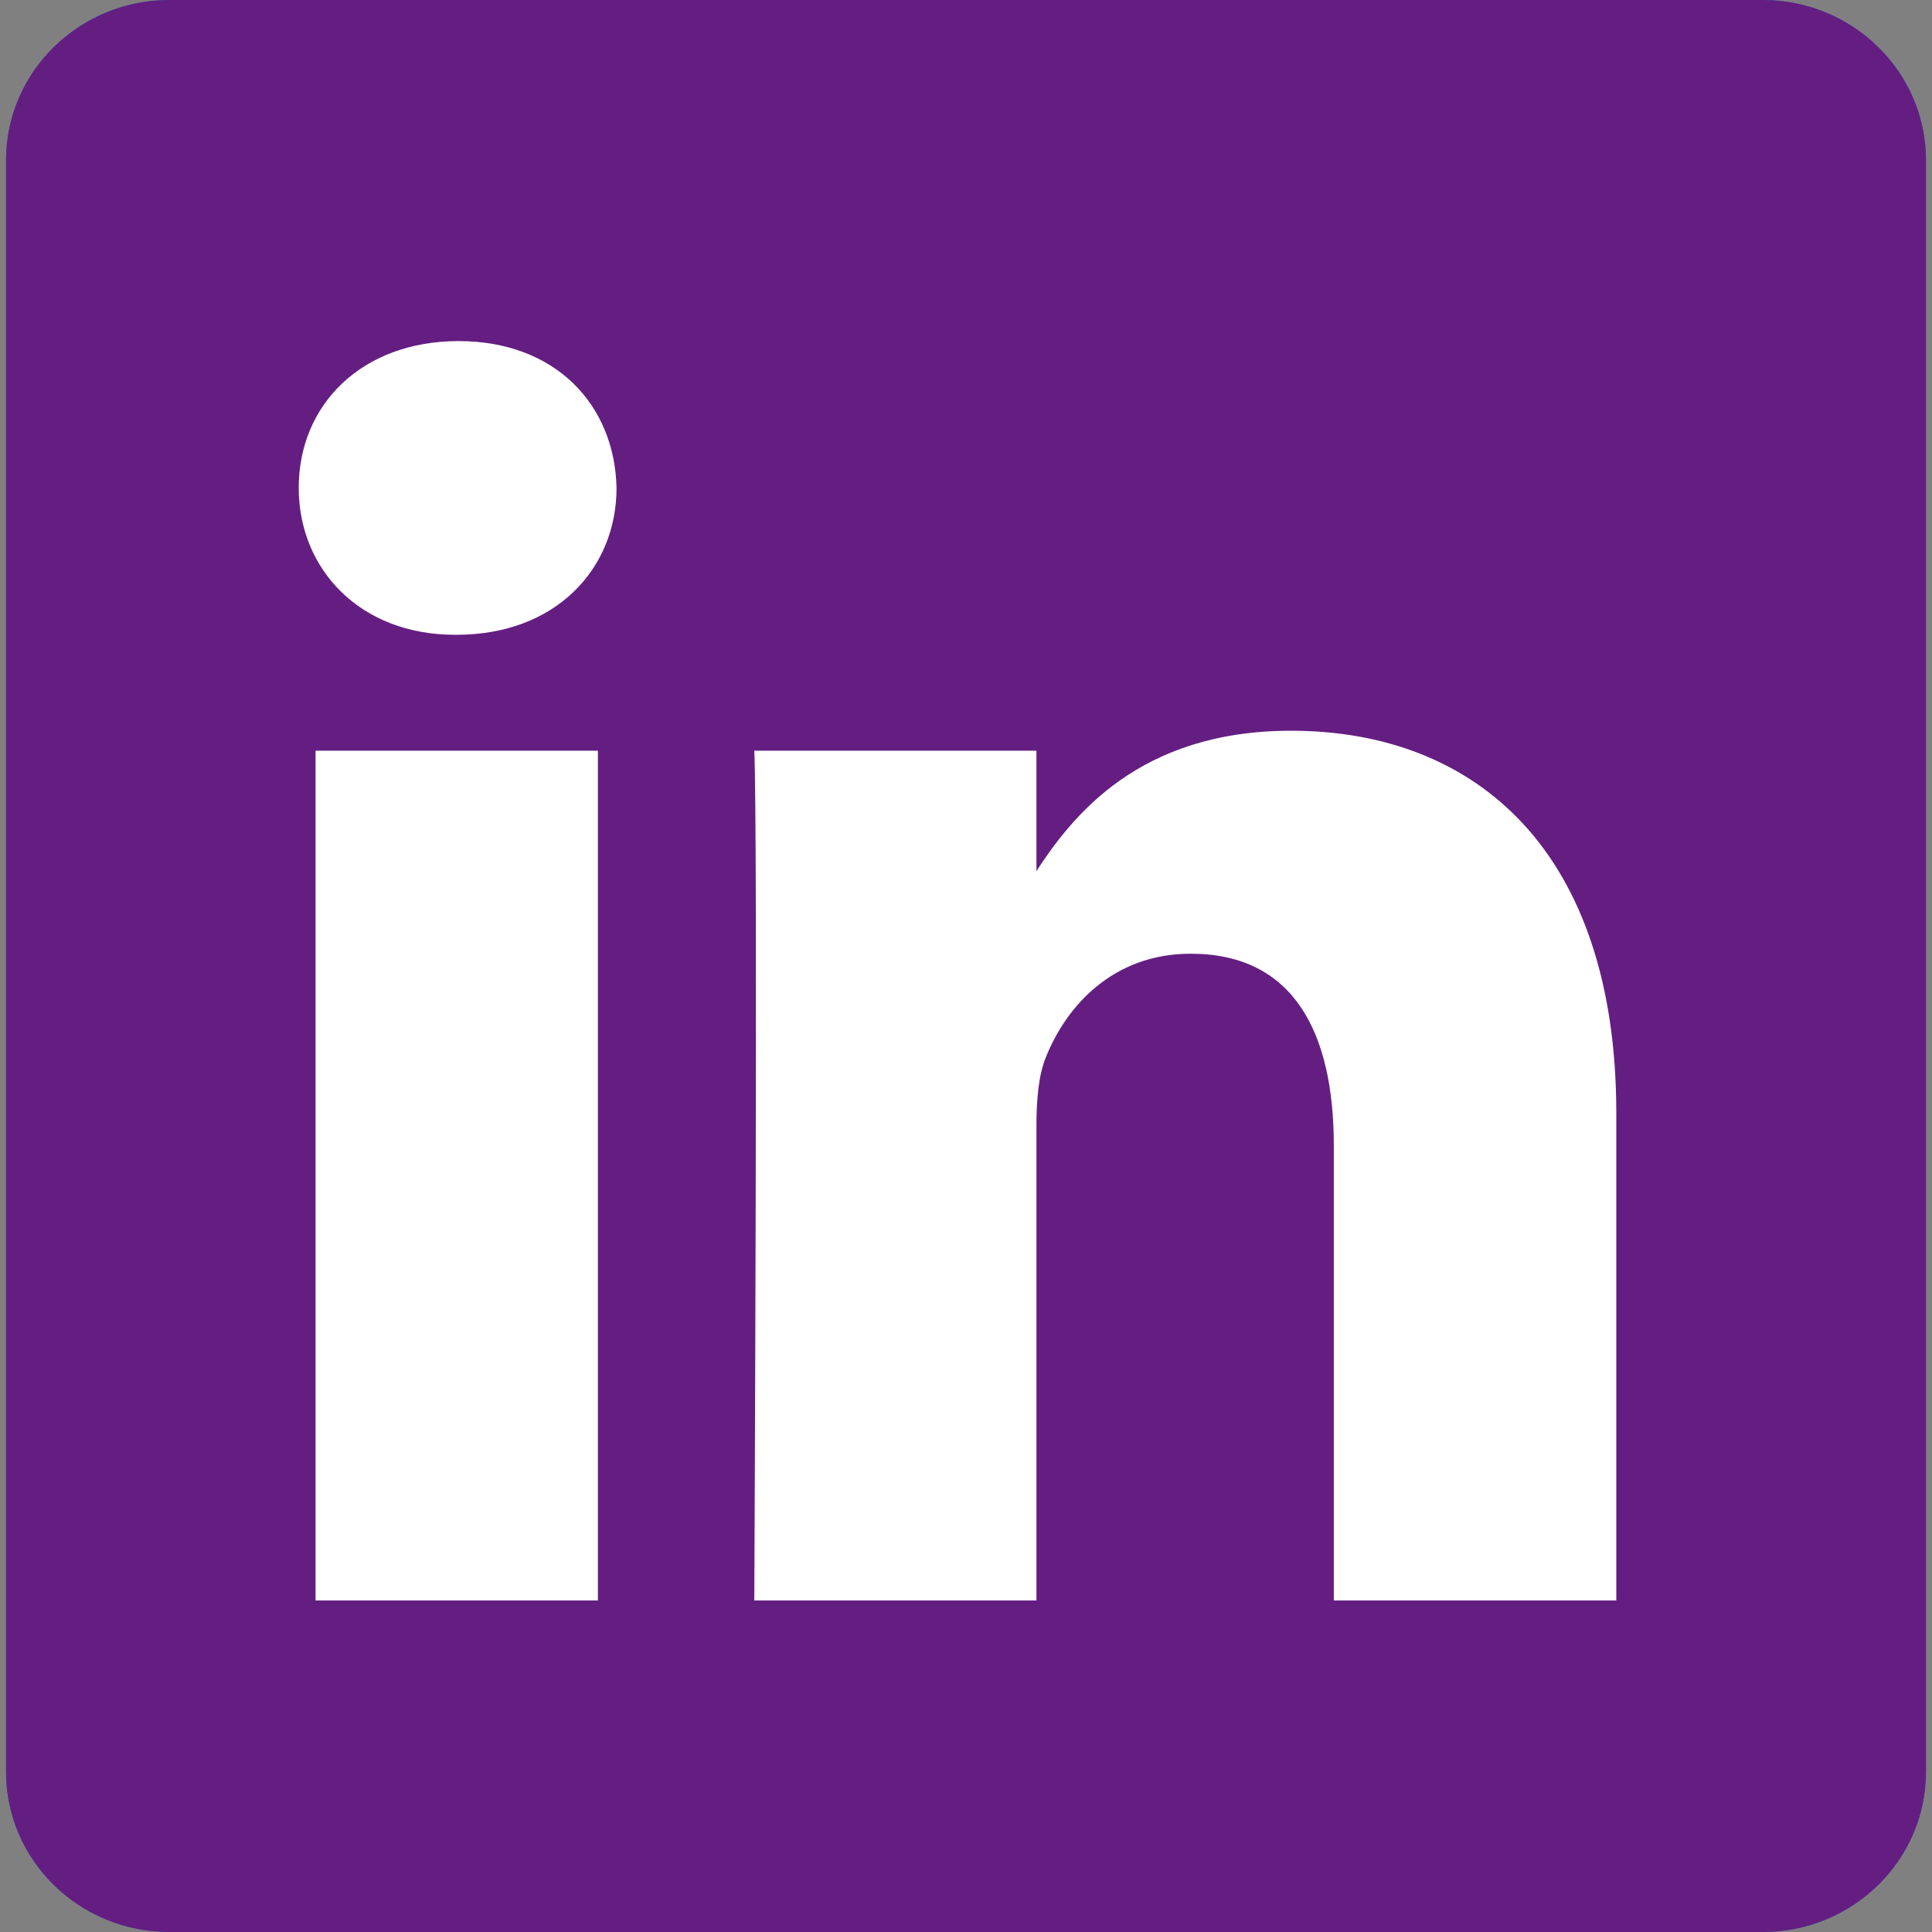
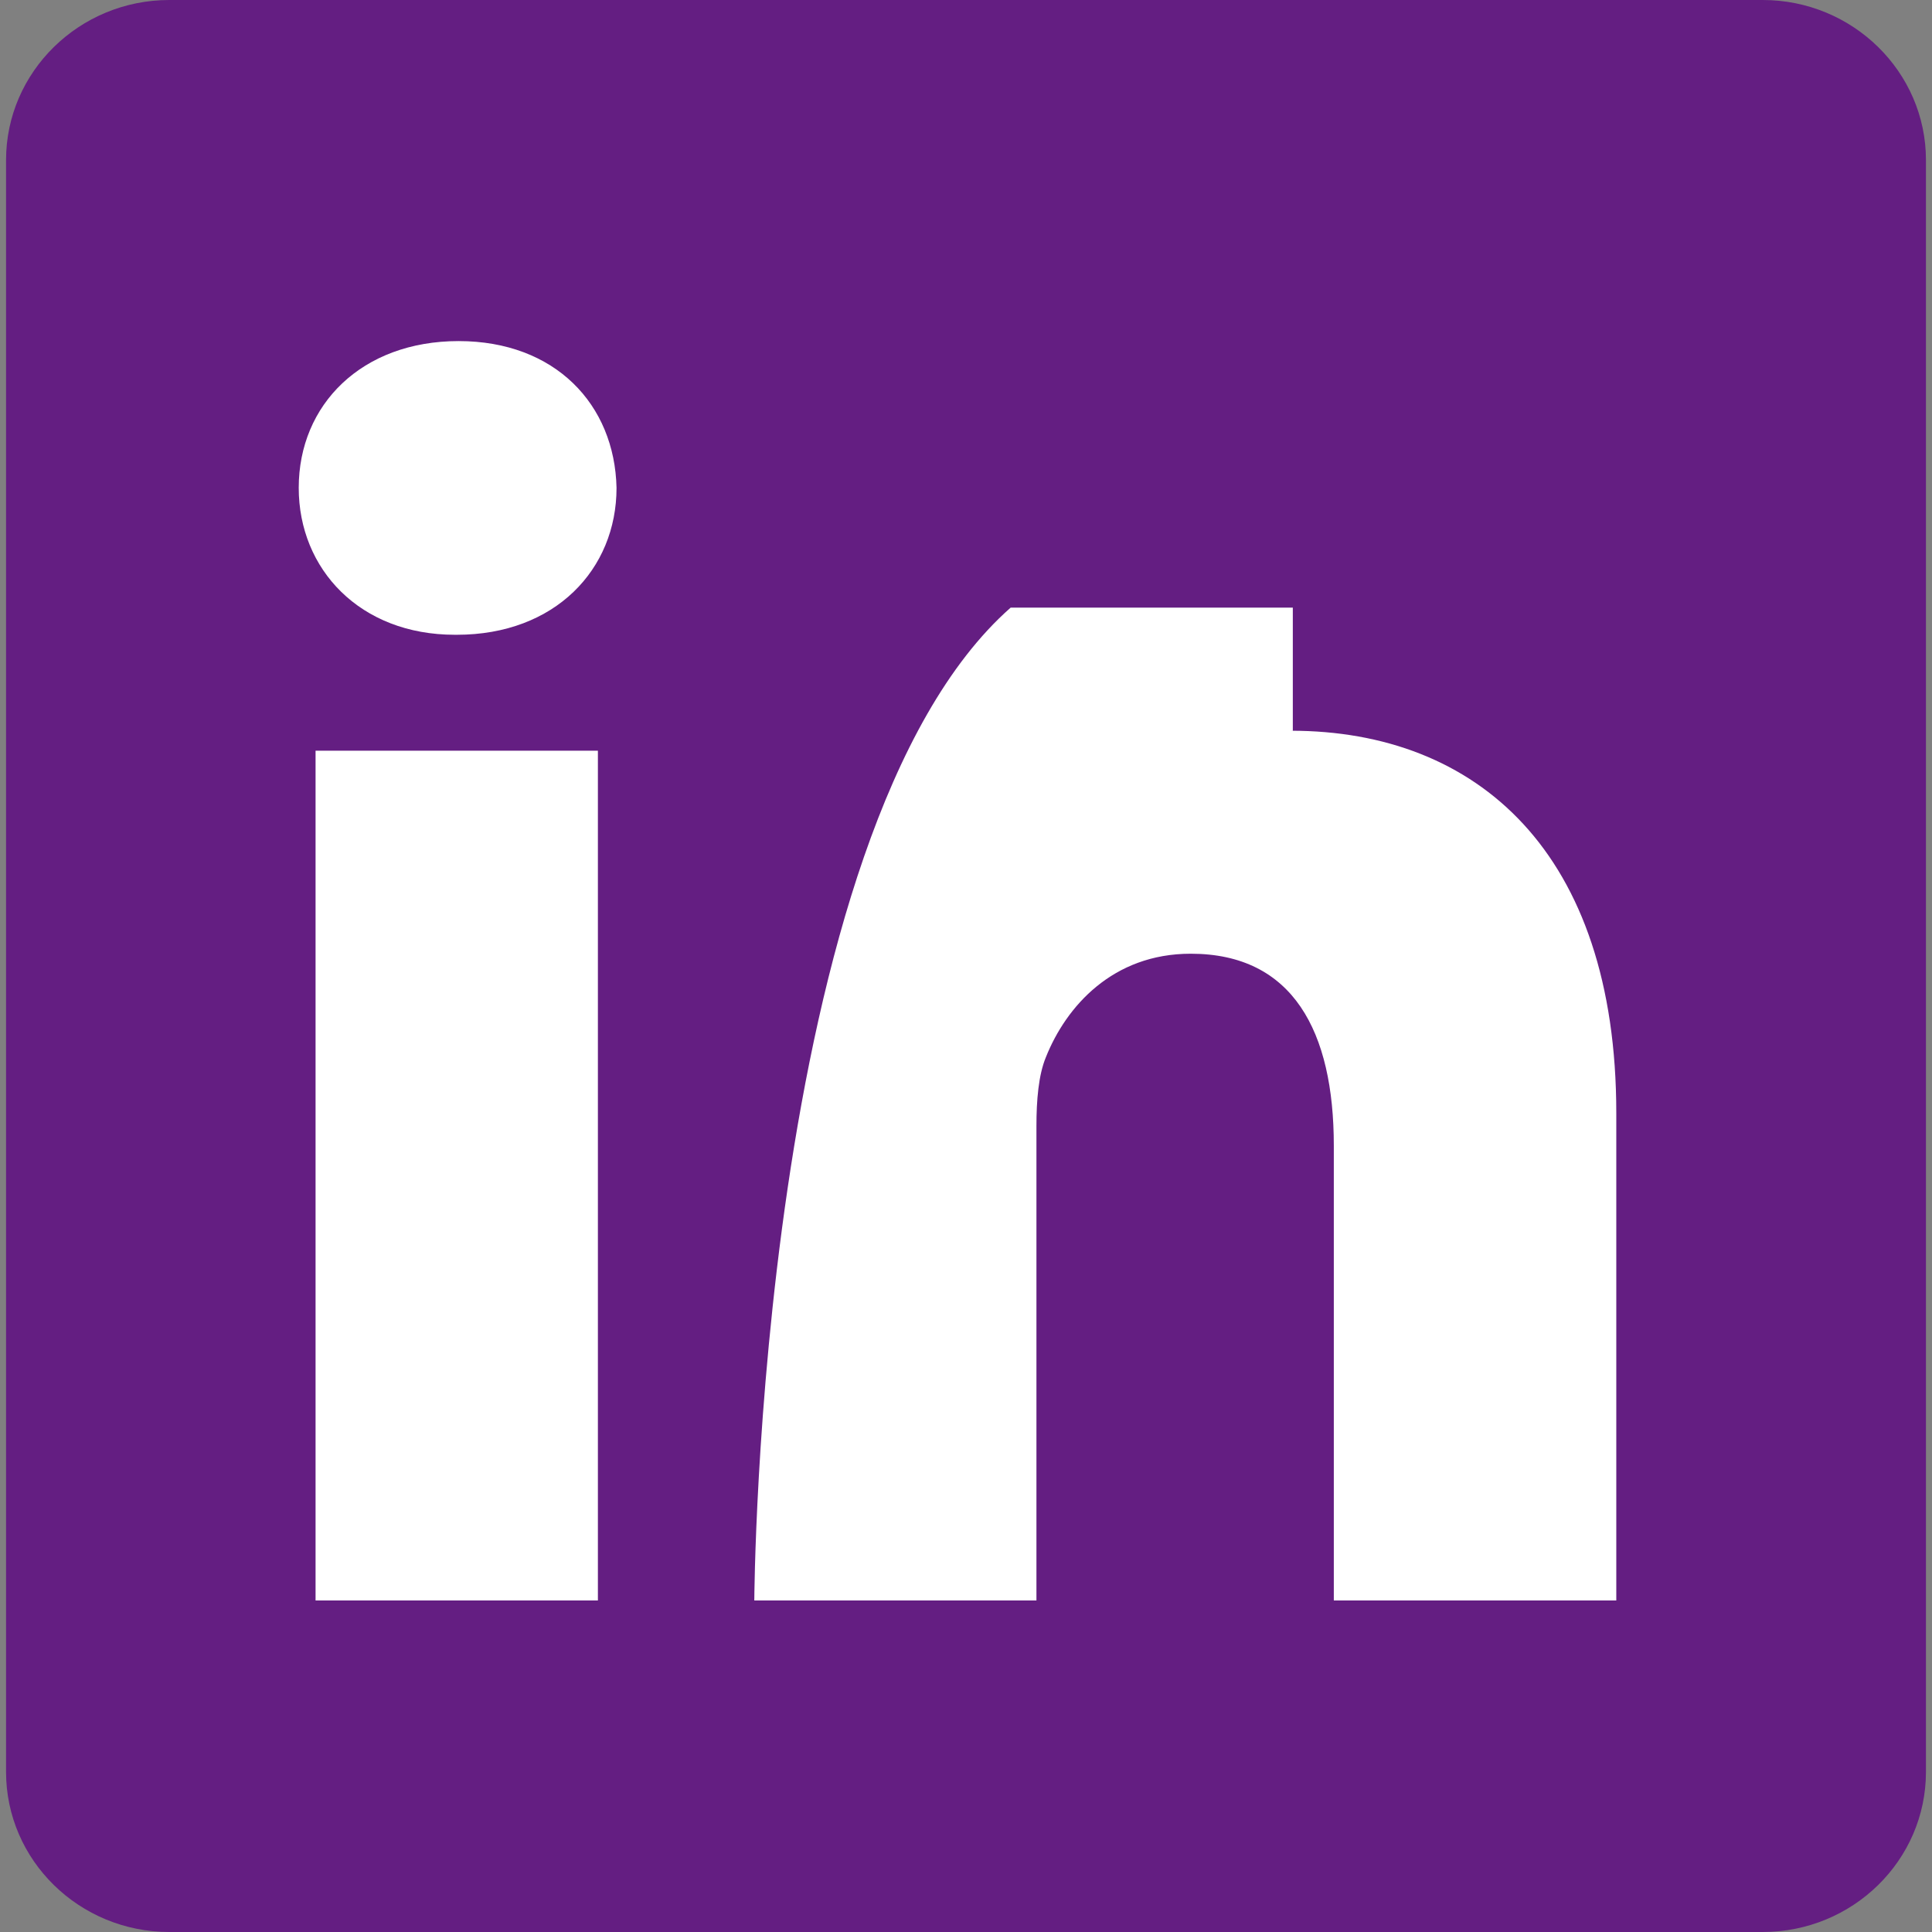
<svg xmlns="http://www.w3.org/2000/svg" xmlns:xlink="http://www.w3.org/1999/xlink" version="1.1" id="Camada_1" focusable="false" x="0px" y="0px" width="300px" height="300px" viewBox="0 0 300 300" enable-background="new 0 0 300 300" xml:space="preserve">
  <rect x="0" y="0" width="300" height="300" fill="#808080" stroke="none" />
  <g>
    <g>
      <g>
-         <path id="SVGID_1_" fill="#2867B2" d="M273.713,299.999H26.29c-13.977,0-25.35-11.133-25.35-24.854V24.855     C0.94,11.162,12.313,0,26.29,0h247.423c13.979,0,25.348,11.162,25.348,24.855v250.29     C299.061,288.866,287.69,299.999,273.713,299.999L273.713,299.999L273.713,299.999z" />
-       </g>
+         </g>
      <g>
        <defs>
          <path id="SVGID_2_" d="M273.713,299.999H26.29c-13.977,0-25.35-11.133-25.35-24.854V24.855C0.94,11.162,12.313,0,26.29,0      h247.423c13.979,0,25.348,11.162,25.348,24.855v250.29C299.061,288.866,287.69,299.999,273.713,299.999L273.713,299.999      L273.713,299.999z" />
        </defs>
        <clipPath id="SVGID_4_">
          <use xlink:href="#SVGID_2_" overflow="visible" />
        </clipPath>
        <g clip-path="url(#SVGID_4_)">
          <g>
            <rect id="SVGID_3_" x="0.94" fill="#641E82" width="298.121" height="300" />
          </g>
        </g>
      </g>
    </g>
-     <path fill="#FFFFFF" d="M70.931,98.568c15.271,0,24.804-10.154,24.804-22.817c-0.286-12.944-9.532-22.788-24.522-22.788   c-15.012,0-24.826,9.844-24.826,22.787c0,12.663,9.539,22.817,24.234,22.817L70.931,98.568L70.931,98.568z M92.841,248.518v-131.95   H49v131.95H92.841L92.841,248.518z M117.128,248.518h43.81v-73.688c0-3.961,0.316-7.91,1.48-10.699   c3.148-7.875,10.383-16.038,22.477-16.038c15.891,0,22.219,12.088,22.219,29.807v70.617h43.863v-75.68   c0-40.507-21.645-59.369-50.508-59.369c-23.637,0-34.02,13.23-39.811,22.22h0.279v-19.12h-43.81   C117.697,128.949,117.128,248.518,117.128,248.518L117.128,248.518L117.128,248.518z" />
+     <path fill="#FFFFFF" d="M70.931,98.568c15.271,0,24.804-10.154,24.804-22.817c-0.286-12.944-9.532-22.788-24.522-22.788   c-15.012,0-24.826,9.844-24.826,22.787c0,12.663,9.539,22.817,24.234,22.817L70.931,98.568L70.931,98.568z M92.841,248.518v-131.95   H49v131.95H92.841L92.841,248.518z M117.128,248.518h43.81v-73.688c0-3.961,0.316-7.91,1.48-10.699   c3.148-7.875,10.383-16.038,22.477-16.038c15.891,0,22.219,12.088,22.219,29.807v70.617h43.863v-75.68   c0-40.507-21.645-59.369-50.508-59.369h0.279v-19.12h-43.81   C117.697,128.949,117.128,248.518,117.128,248.518L117.128,248.518L117.128,248.518z" />
  </g>
</svg>